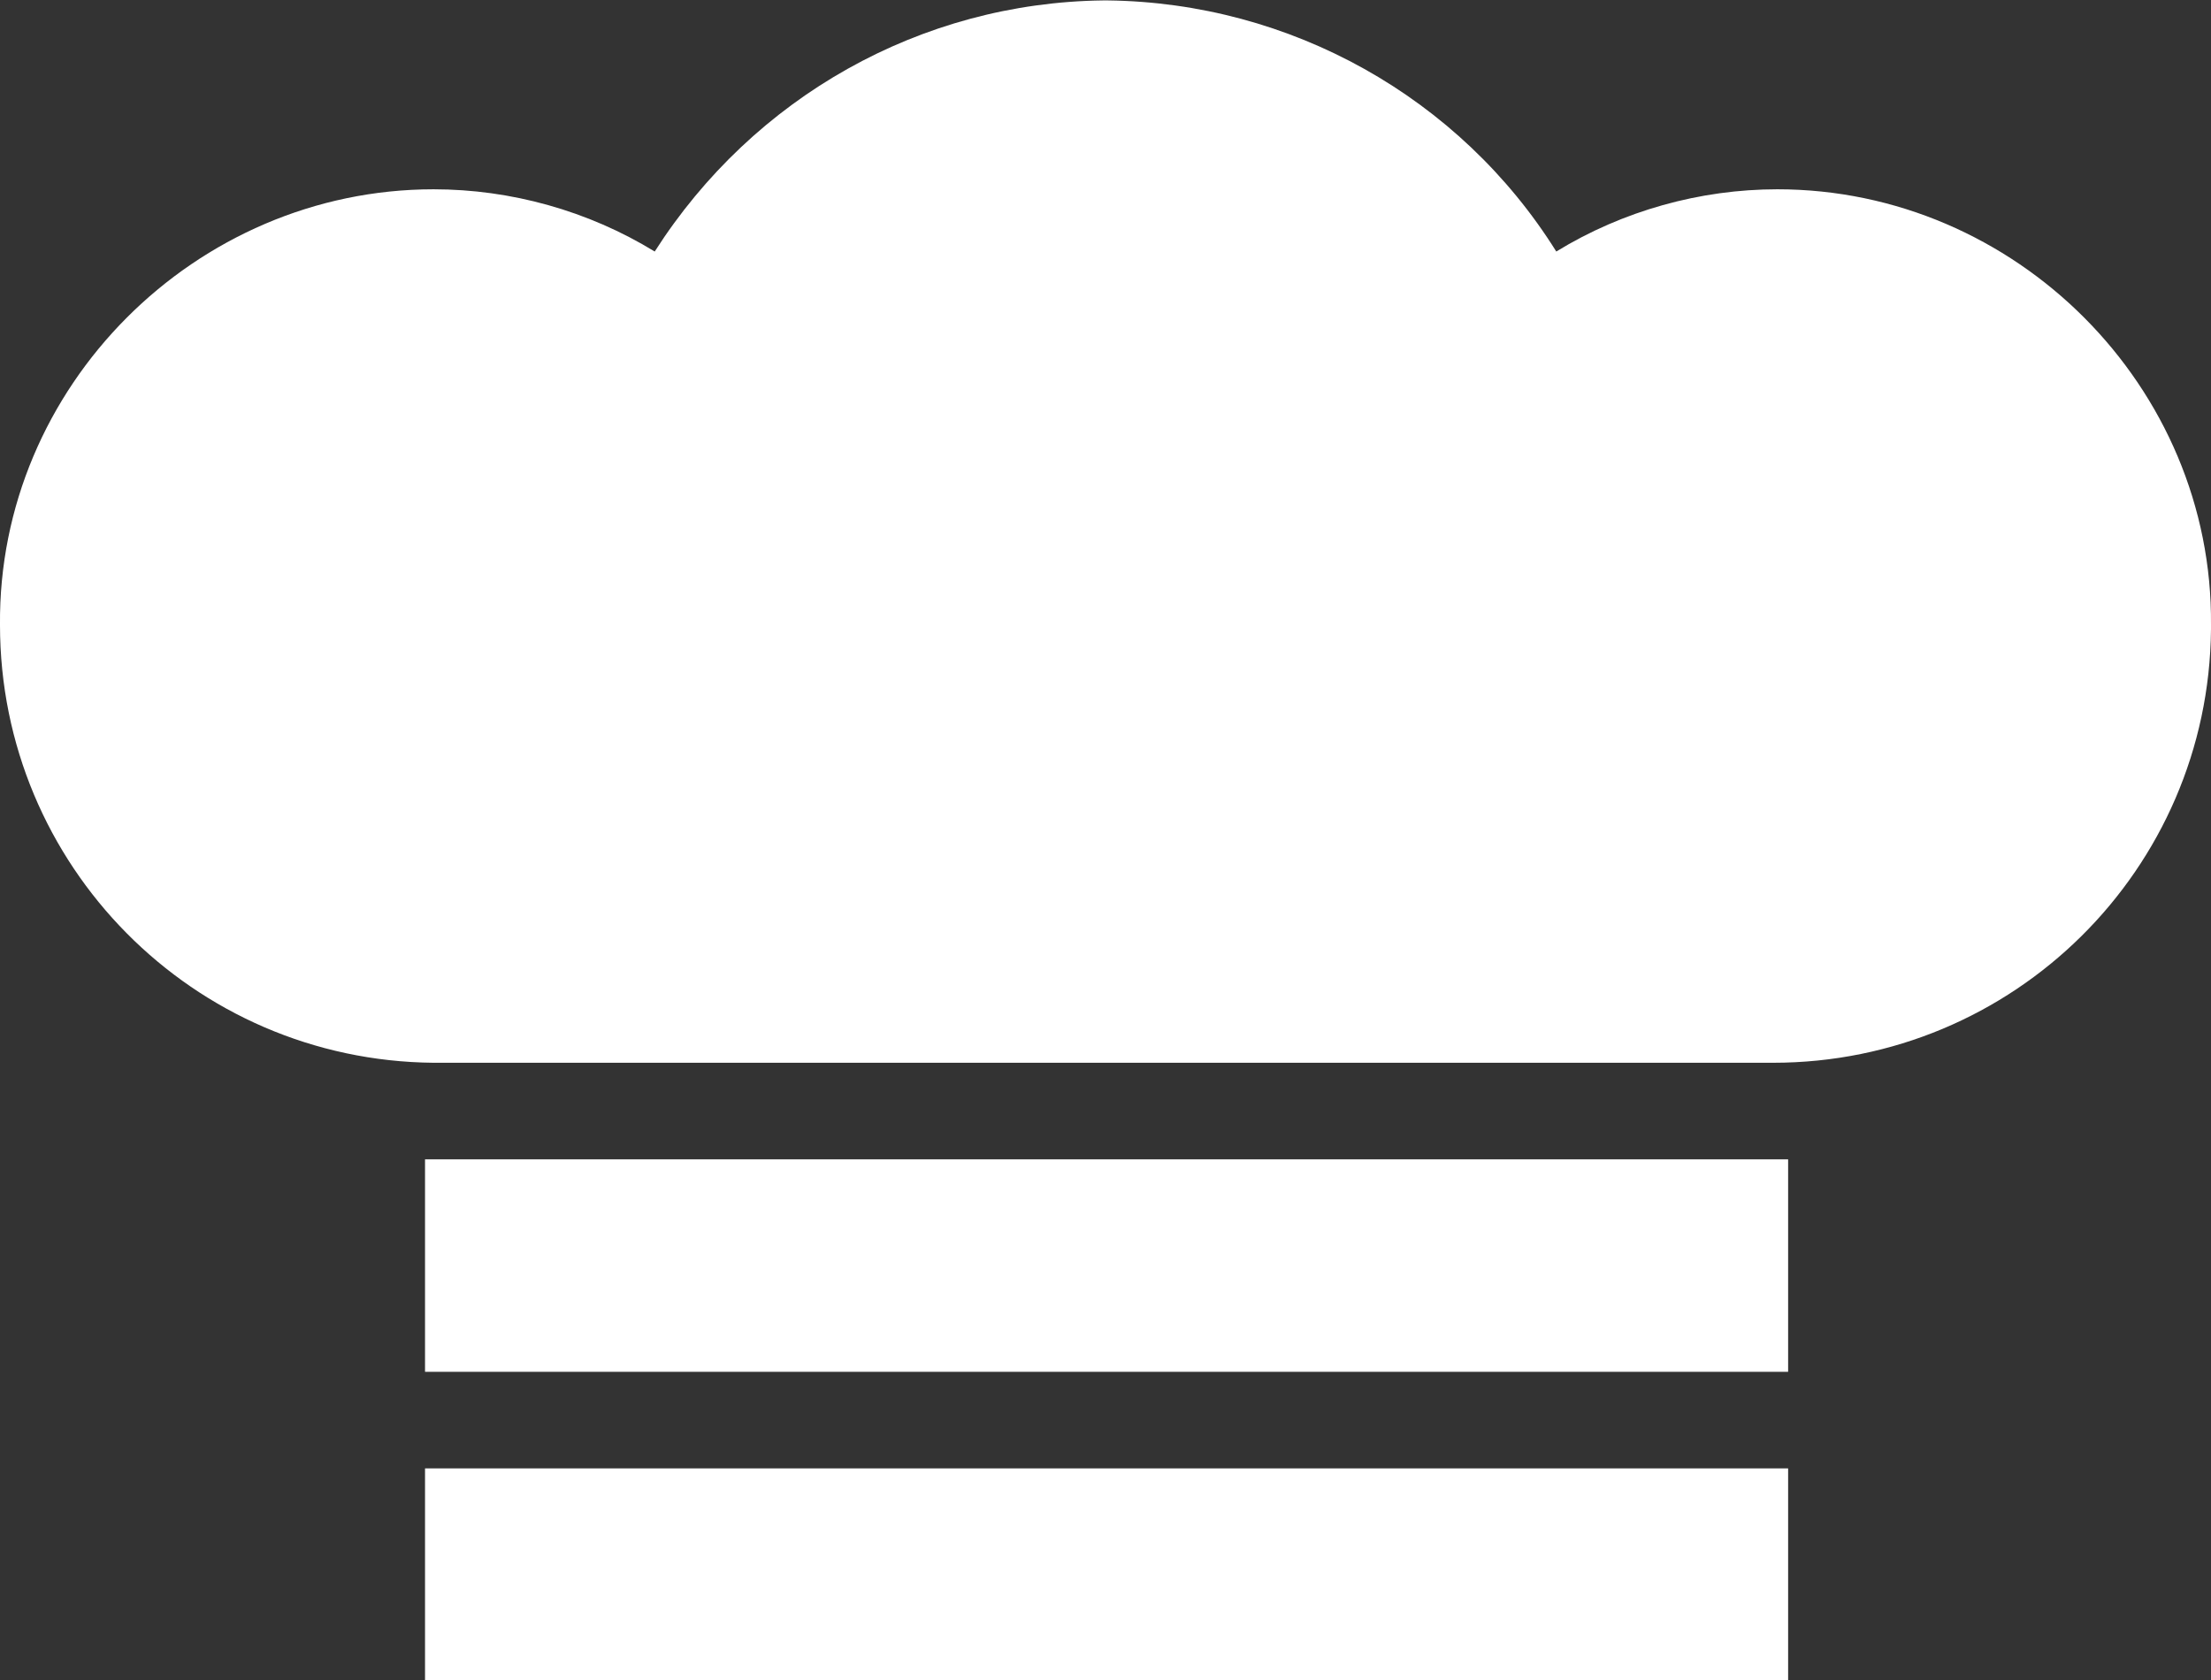
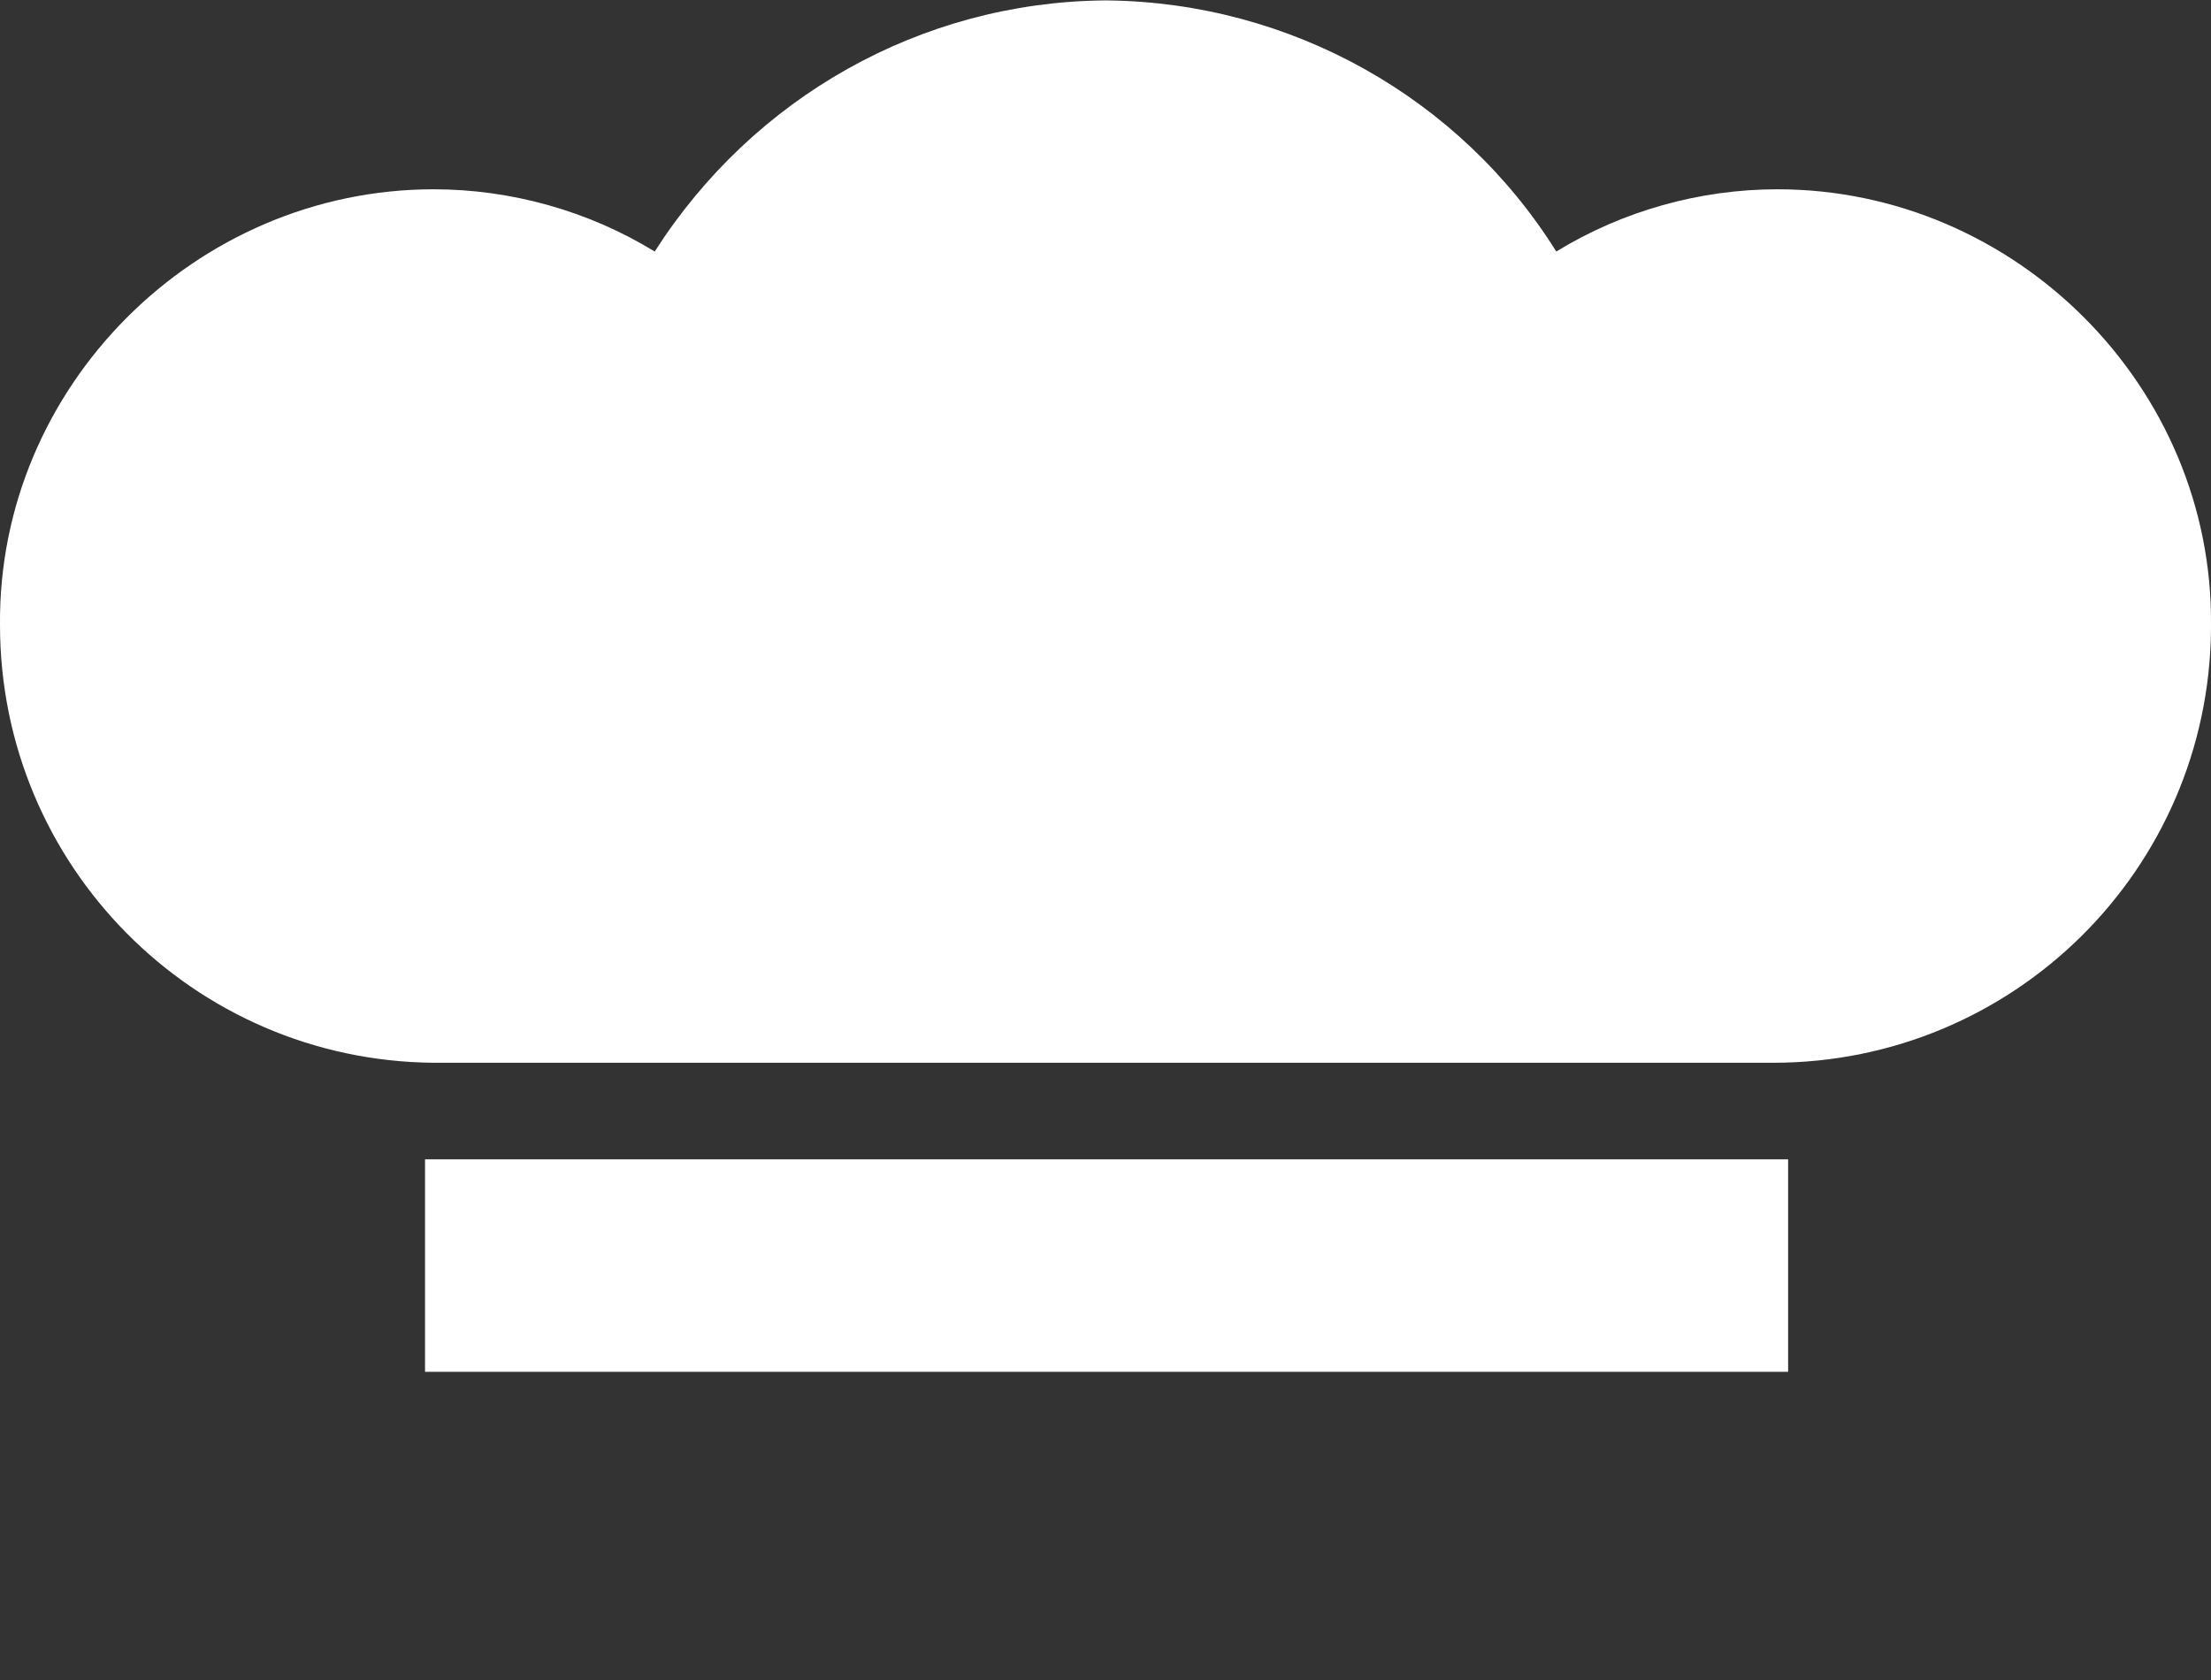
<svg xmlns="http://www.w3.org/2000/svg" id="Capa_1" x="0px" y="0px" viewBox="0 0 103 78.3" xml:space="preserve">
  <rect x="0" y="0" width="103" height="78.3" fill="#333333" stroke="none" />
  <g id="Enmascarar_grupo_417_00000062172173682573920350000008827015322265182615_" transform="translate(-23788 -17583)">
    <g transform="translate(0 41.32)">
      <path id="Trazado_3466_00000130642148166935770070000017107238446778841781_" fill="#FFFFFF" d="M23839.6,17541.7L23839.6,17541.7   h-0.2l0,0c-8.5,0.1-16.3,4.5-20.9,11.7c-3.1-1.9-6.7-2.9-10.3-2.9c-11.1,0-20.3,9.2-20.2,20.3c0,11.2,9,20.3,20.2,20.4   c0.1,0,0.1,0,0.2,0h62.2c11.2,0,20.3-9,20.4-20.2c0-0.1,0-0.1,0-0.2c0.1-11.1-9.1-20.3-20.2-20.3c-3.6,0-7.2,1-10.3,2.9   C23856,17546.2,23848.1,17541.8,23839.6,17541.7L23839.6,17541.7z" />
      <path id="Trazado_3467_00000062896256765025647010000009271971454669043078_" fill="#FFFFFF" d="M23807.8,17605.6h63.5v-9.9h-63.5   V17605.6z" />
-       <path id="Trazado_3468_00000178201621232407025580000006963516039195901618_" fill="#FFFFFF" d="M23807.8,17620h63.5v-9.9h-63.5   V17620z" />
    </g>
  </g>
</svg>